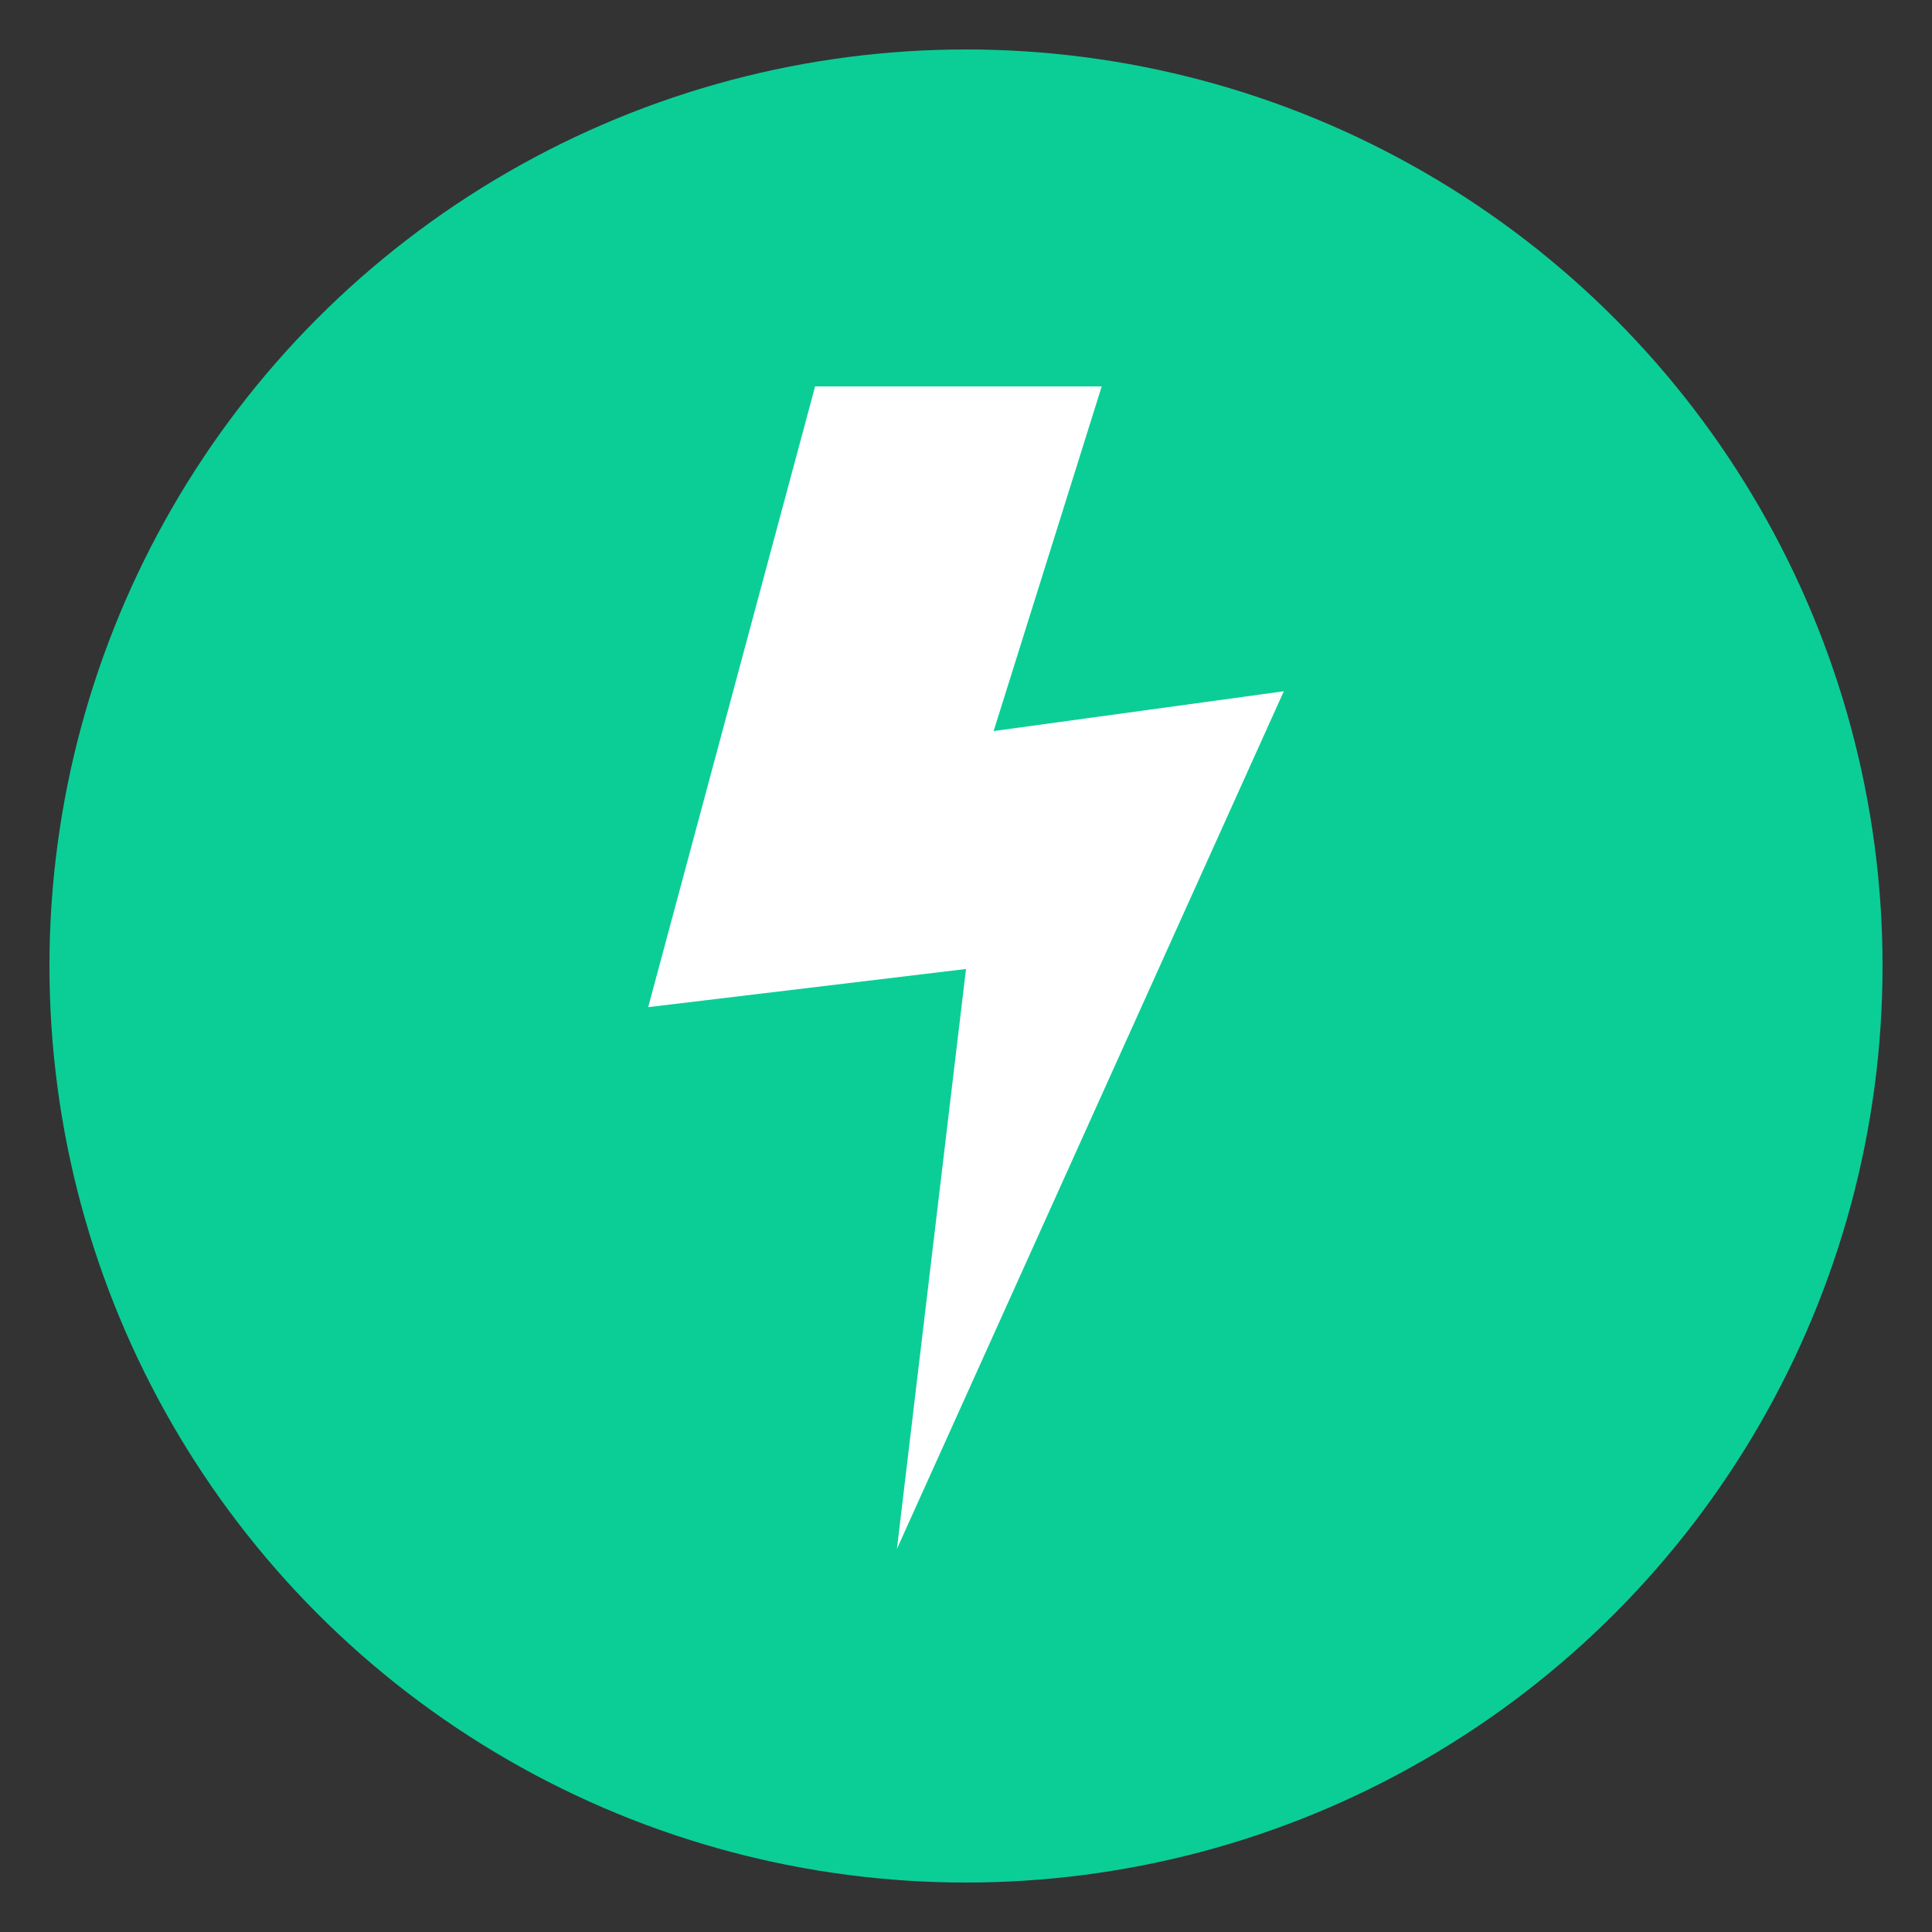
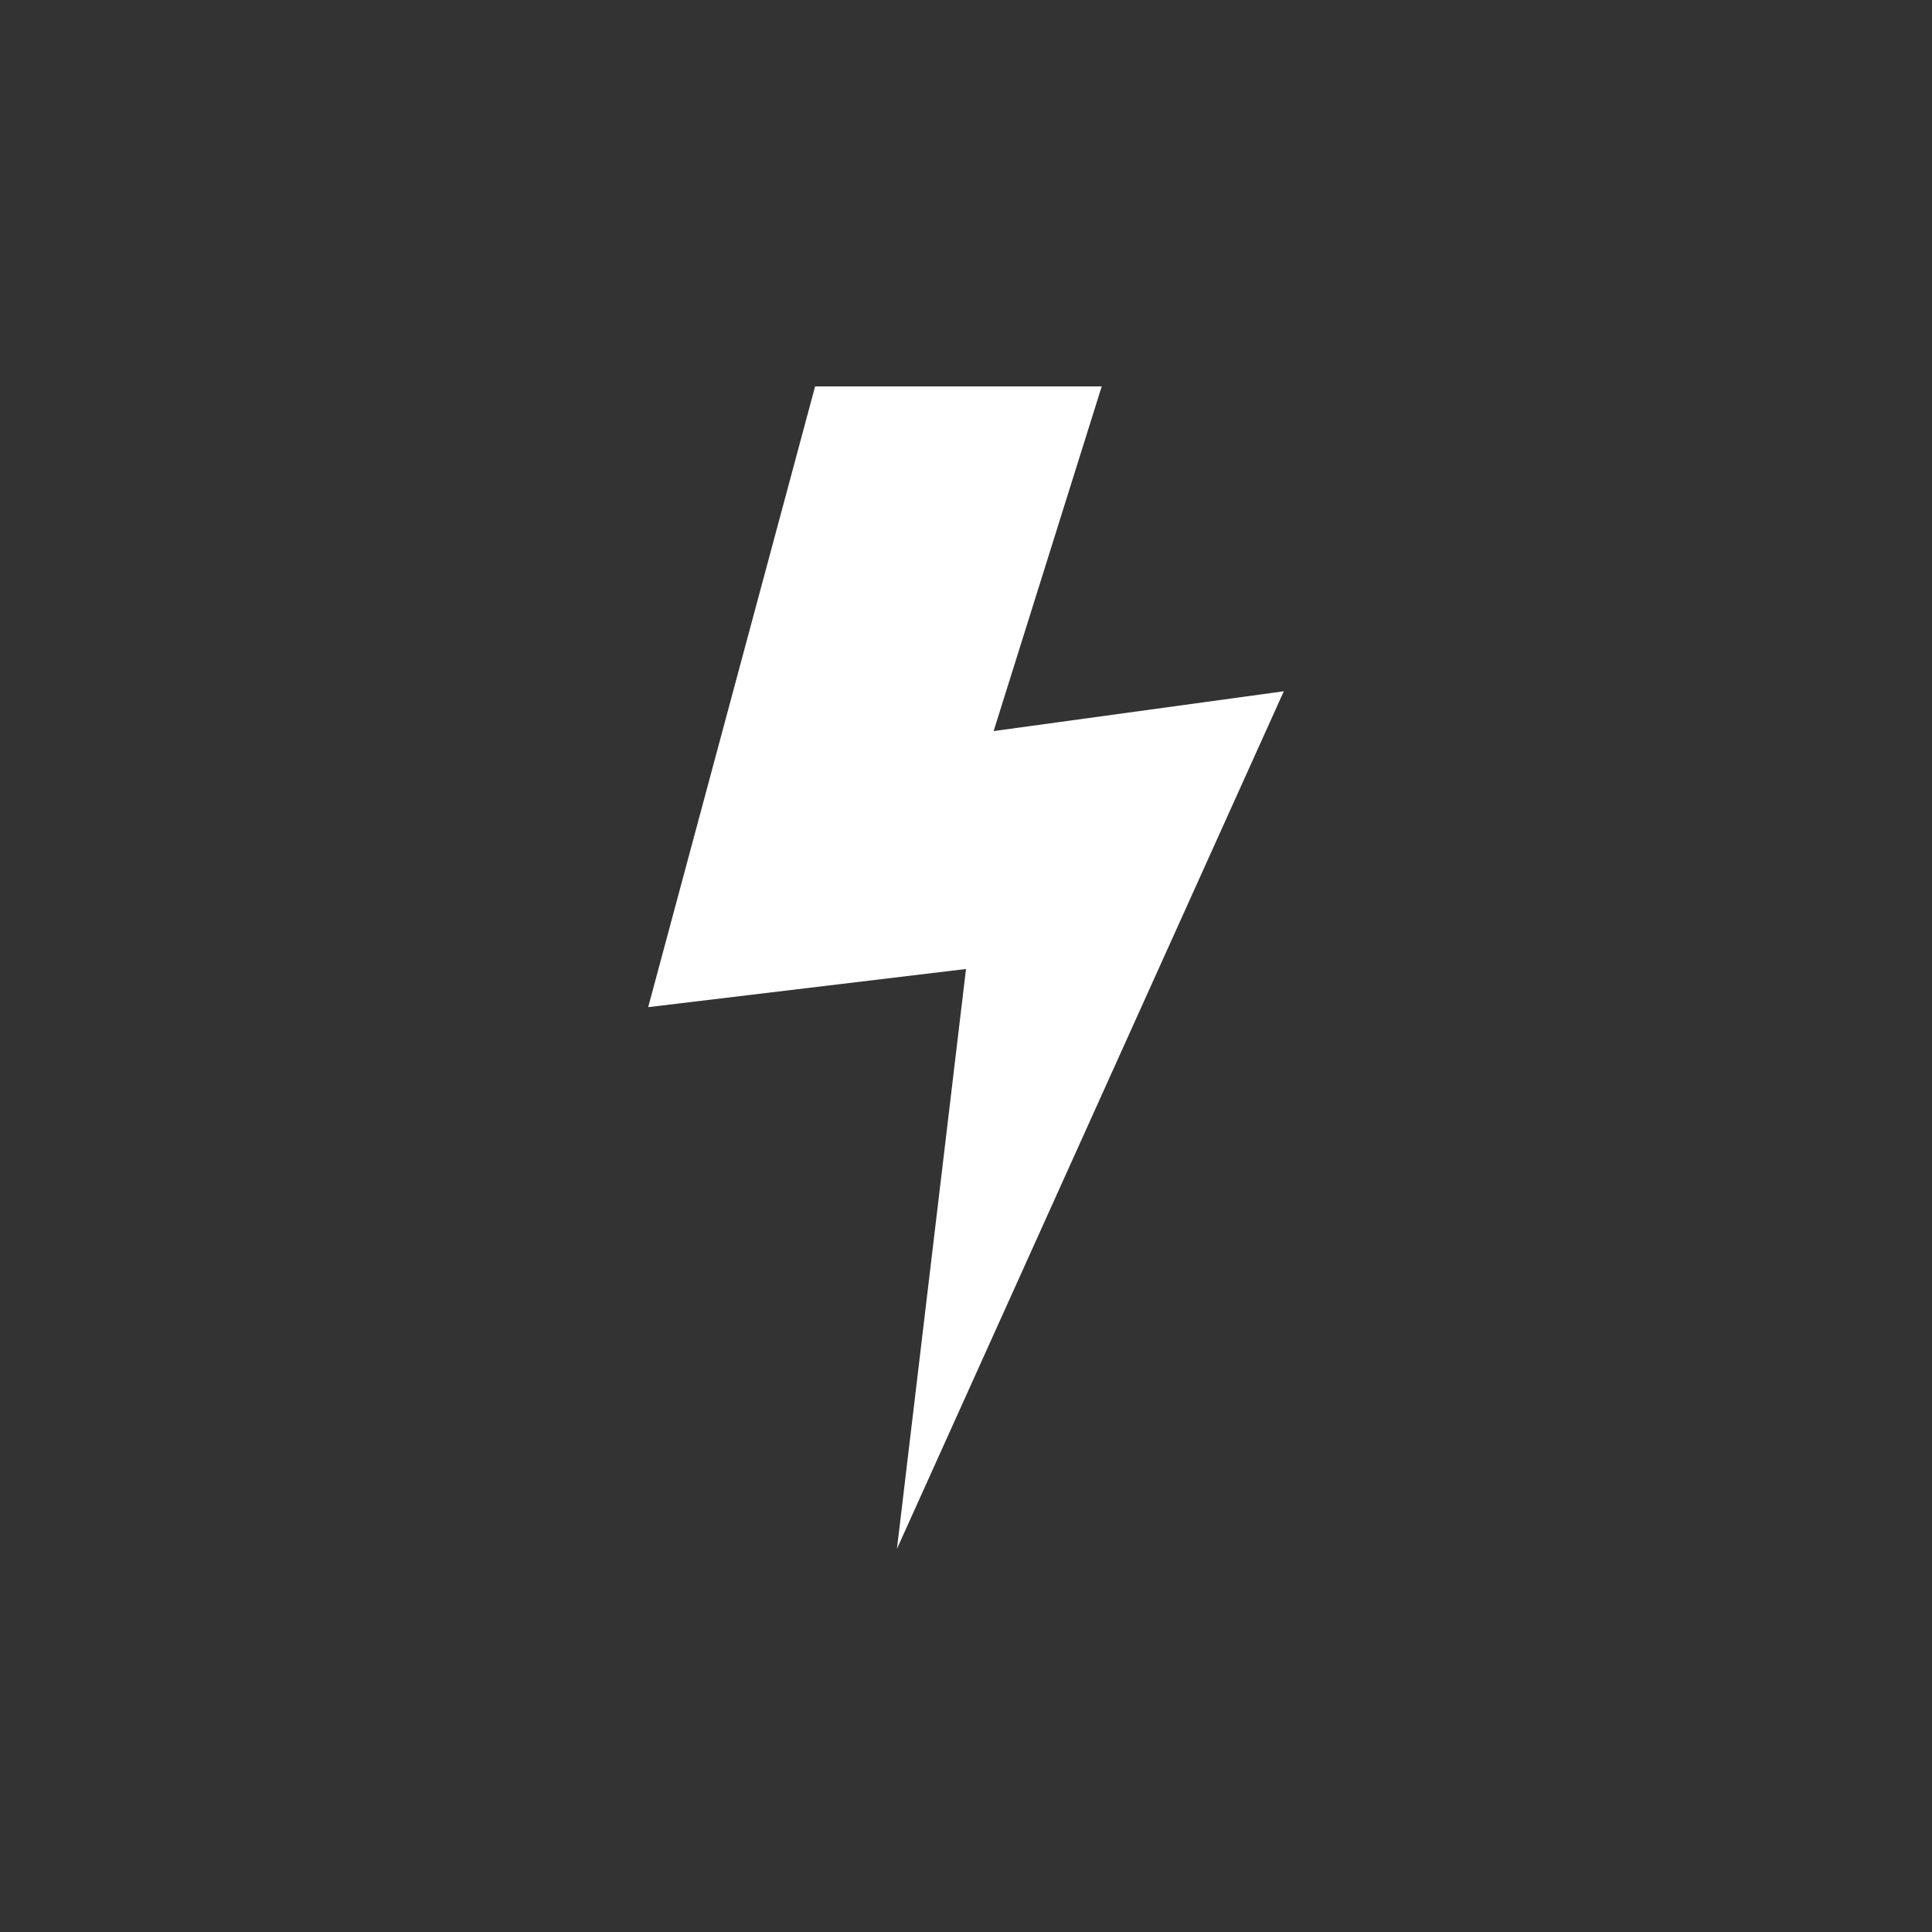
<svg xmlns="http://www.w3.org/2000/svg" id="Capa_1" data-name="Capa 1" viewBox="0 0 200 200">
  <rect x="0" y="0" width="200" height="200" fill="#333333" stroke="none" />
  <defs>
    <style>.cls-1{fill:#0bce96;}.cls-2{fill:#fff;}</style>
  </defs>
  <title>simple</title>
-   <circle class="cls-1" cx="100" cy="100" r="94.88" />
  <polygon class="cls-2" points="84.38 40 114.05 40 102.86 75.68 132.9 71.56 92.85 160.34 100 100.31 67.1 104.26 84.38 40" />
</svg>